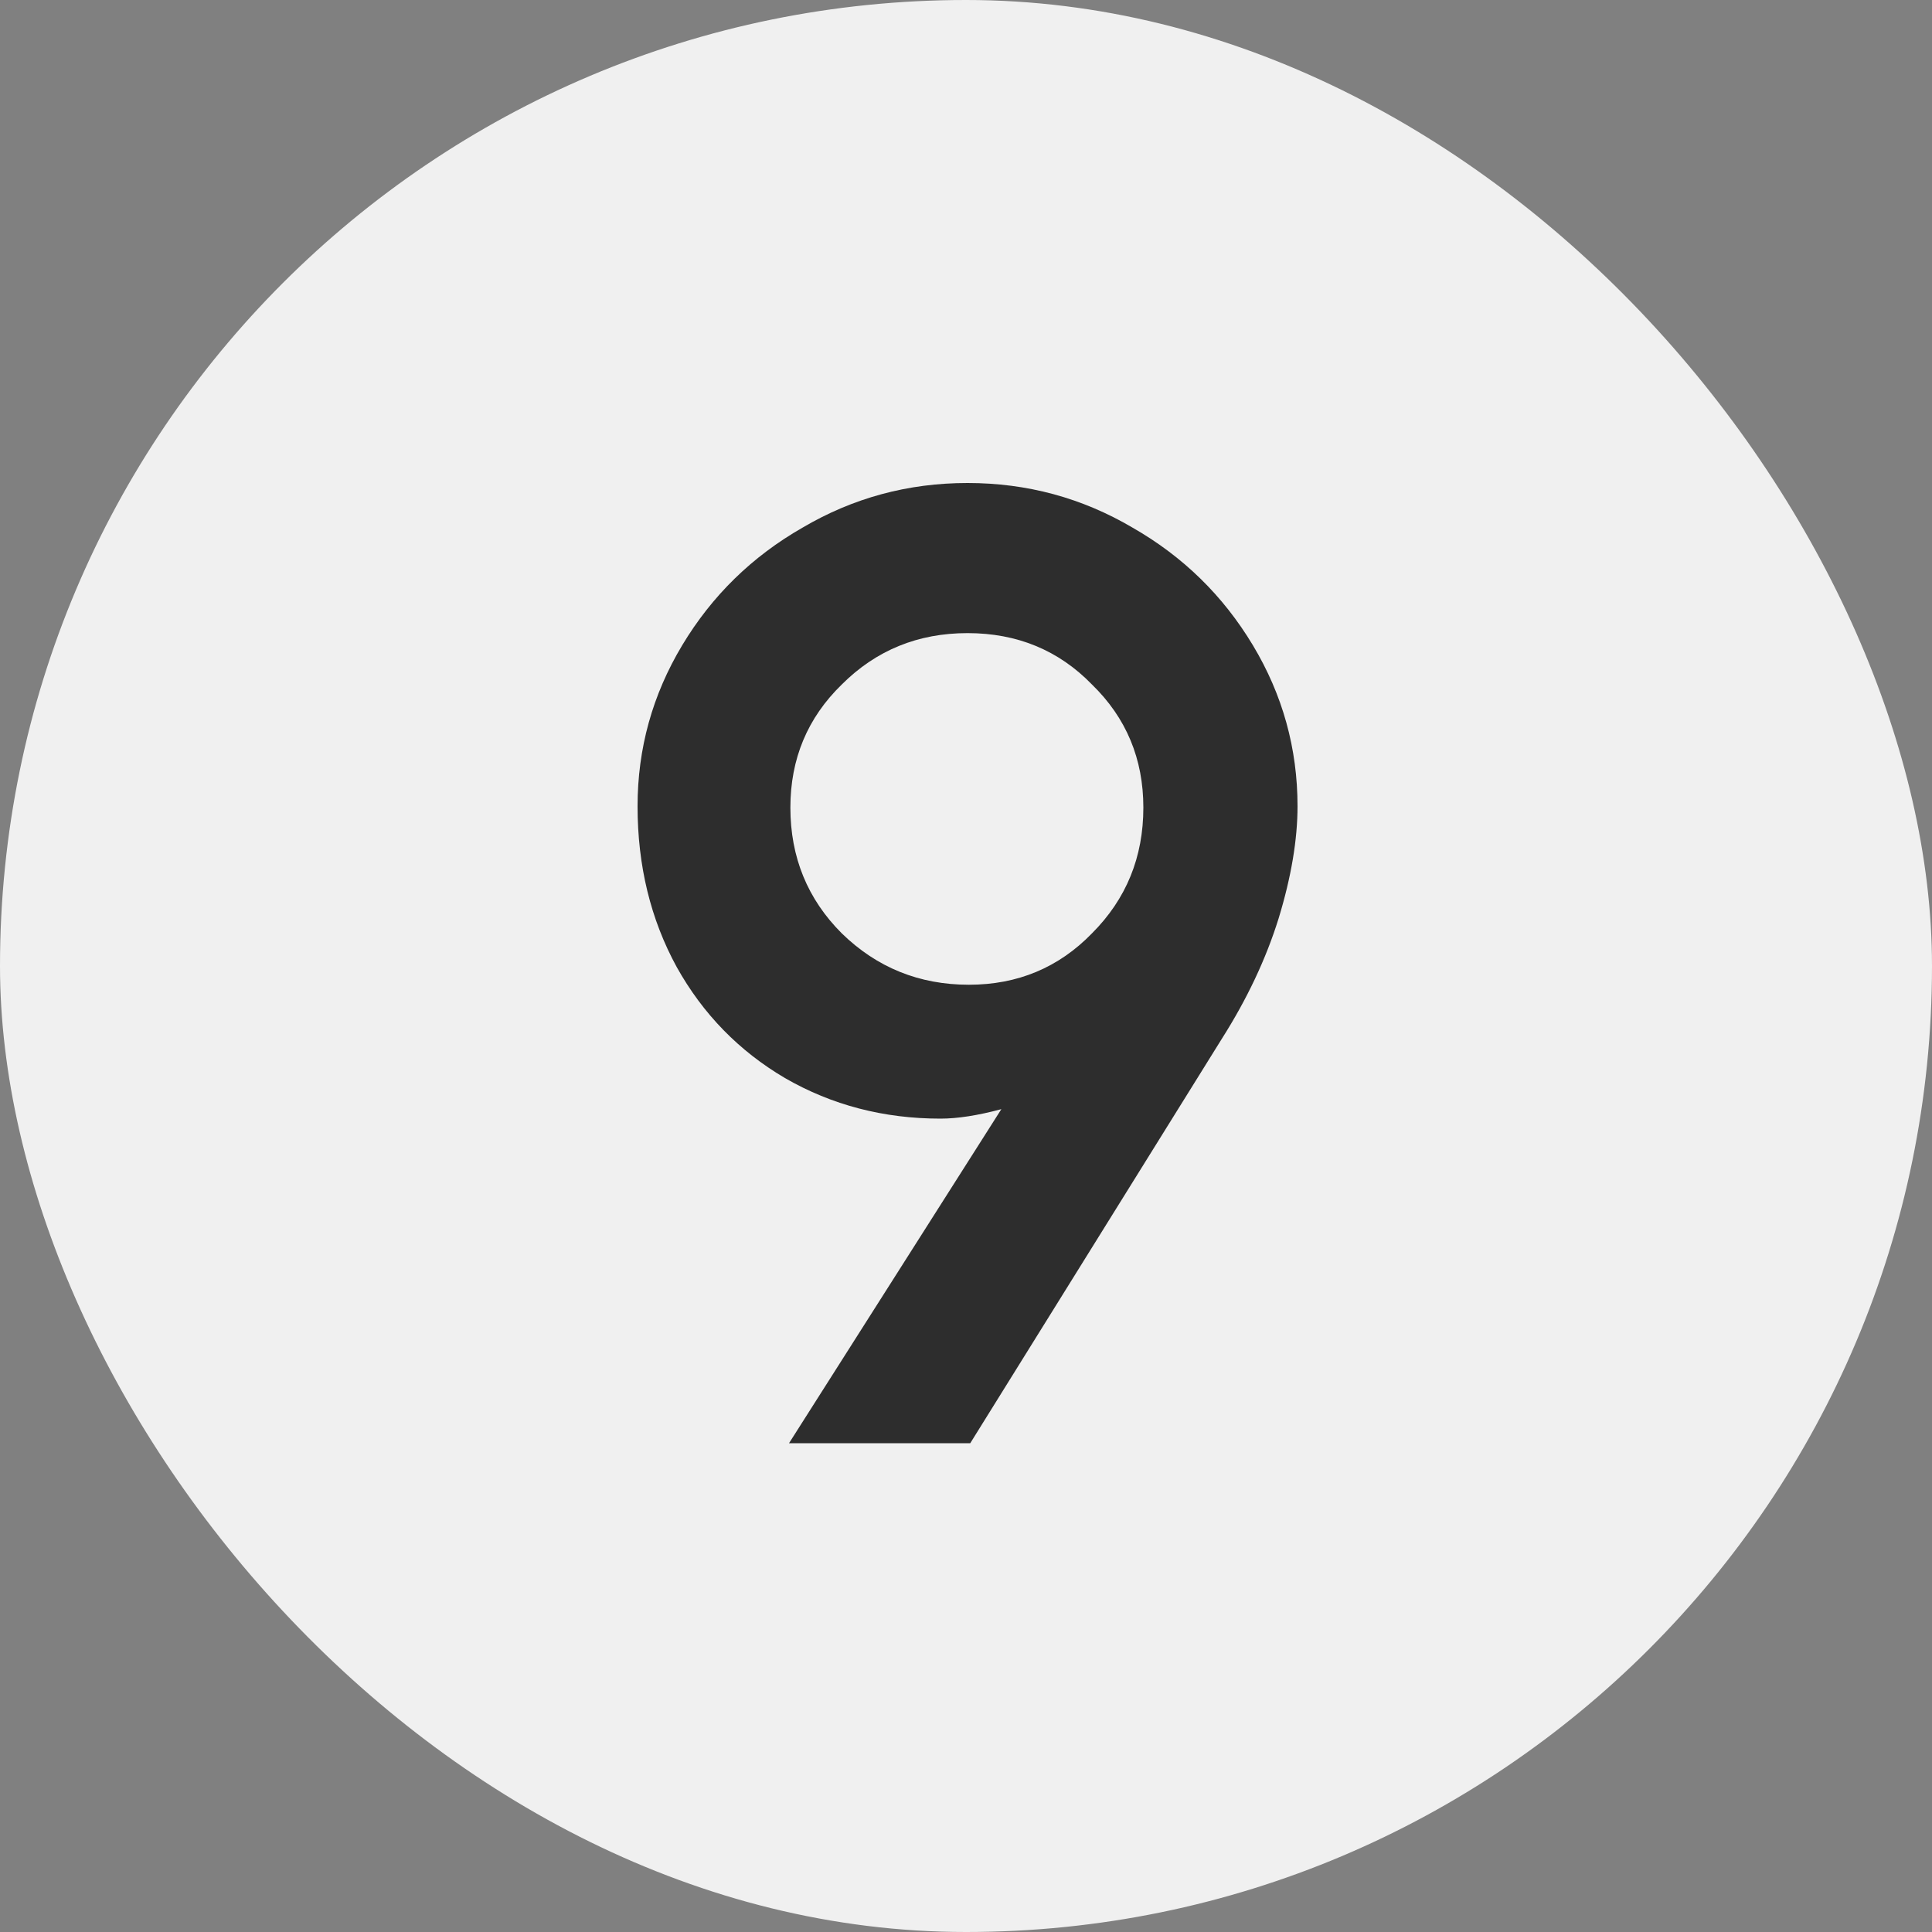
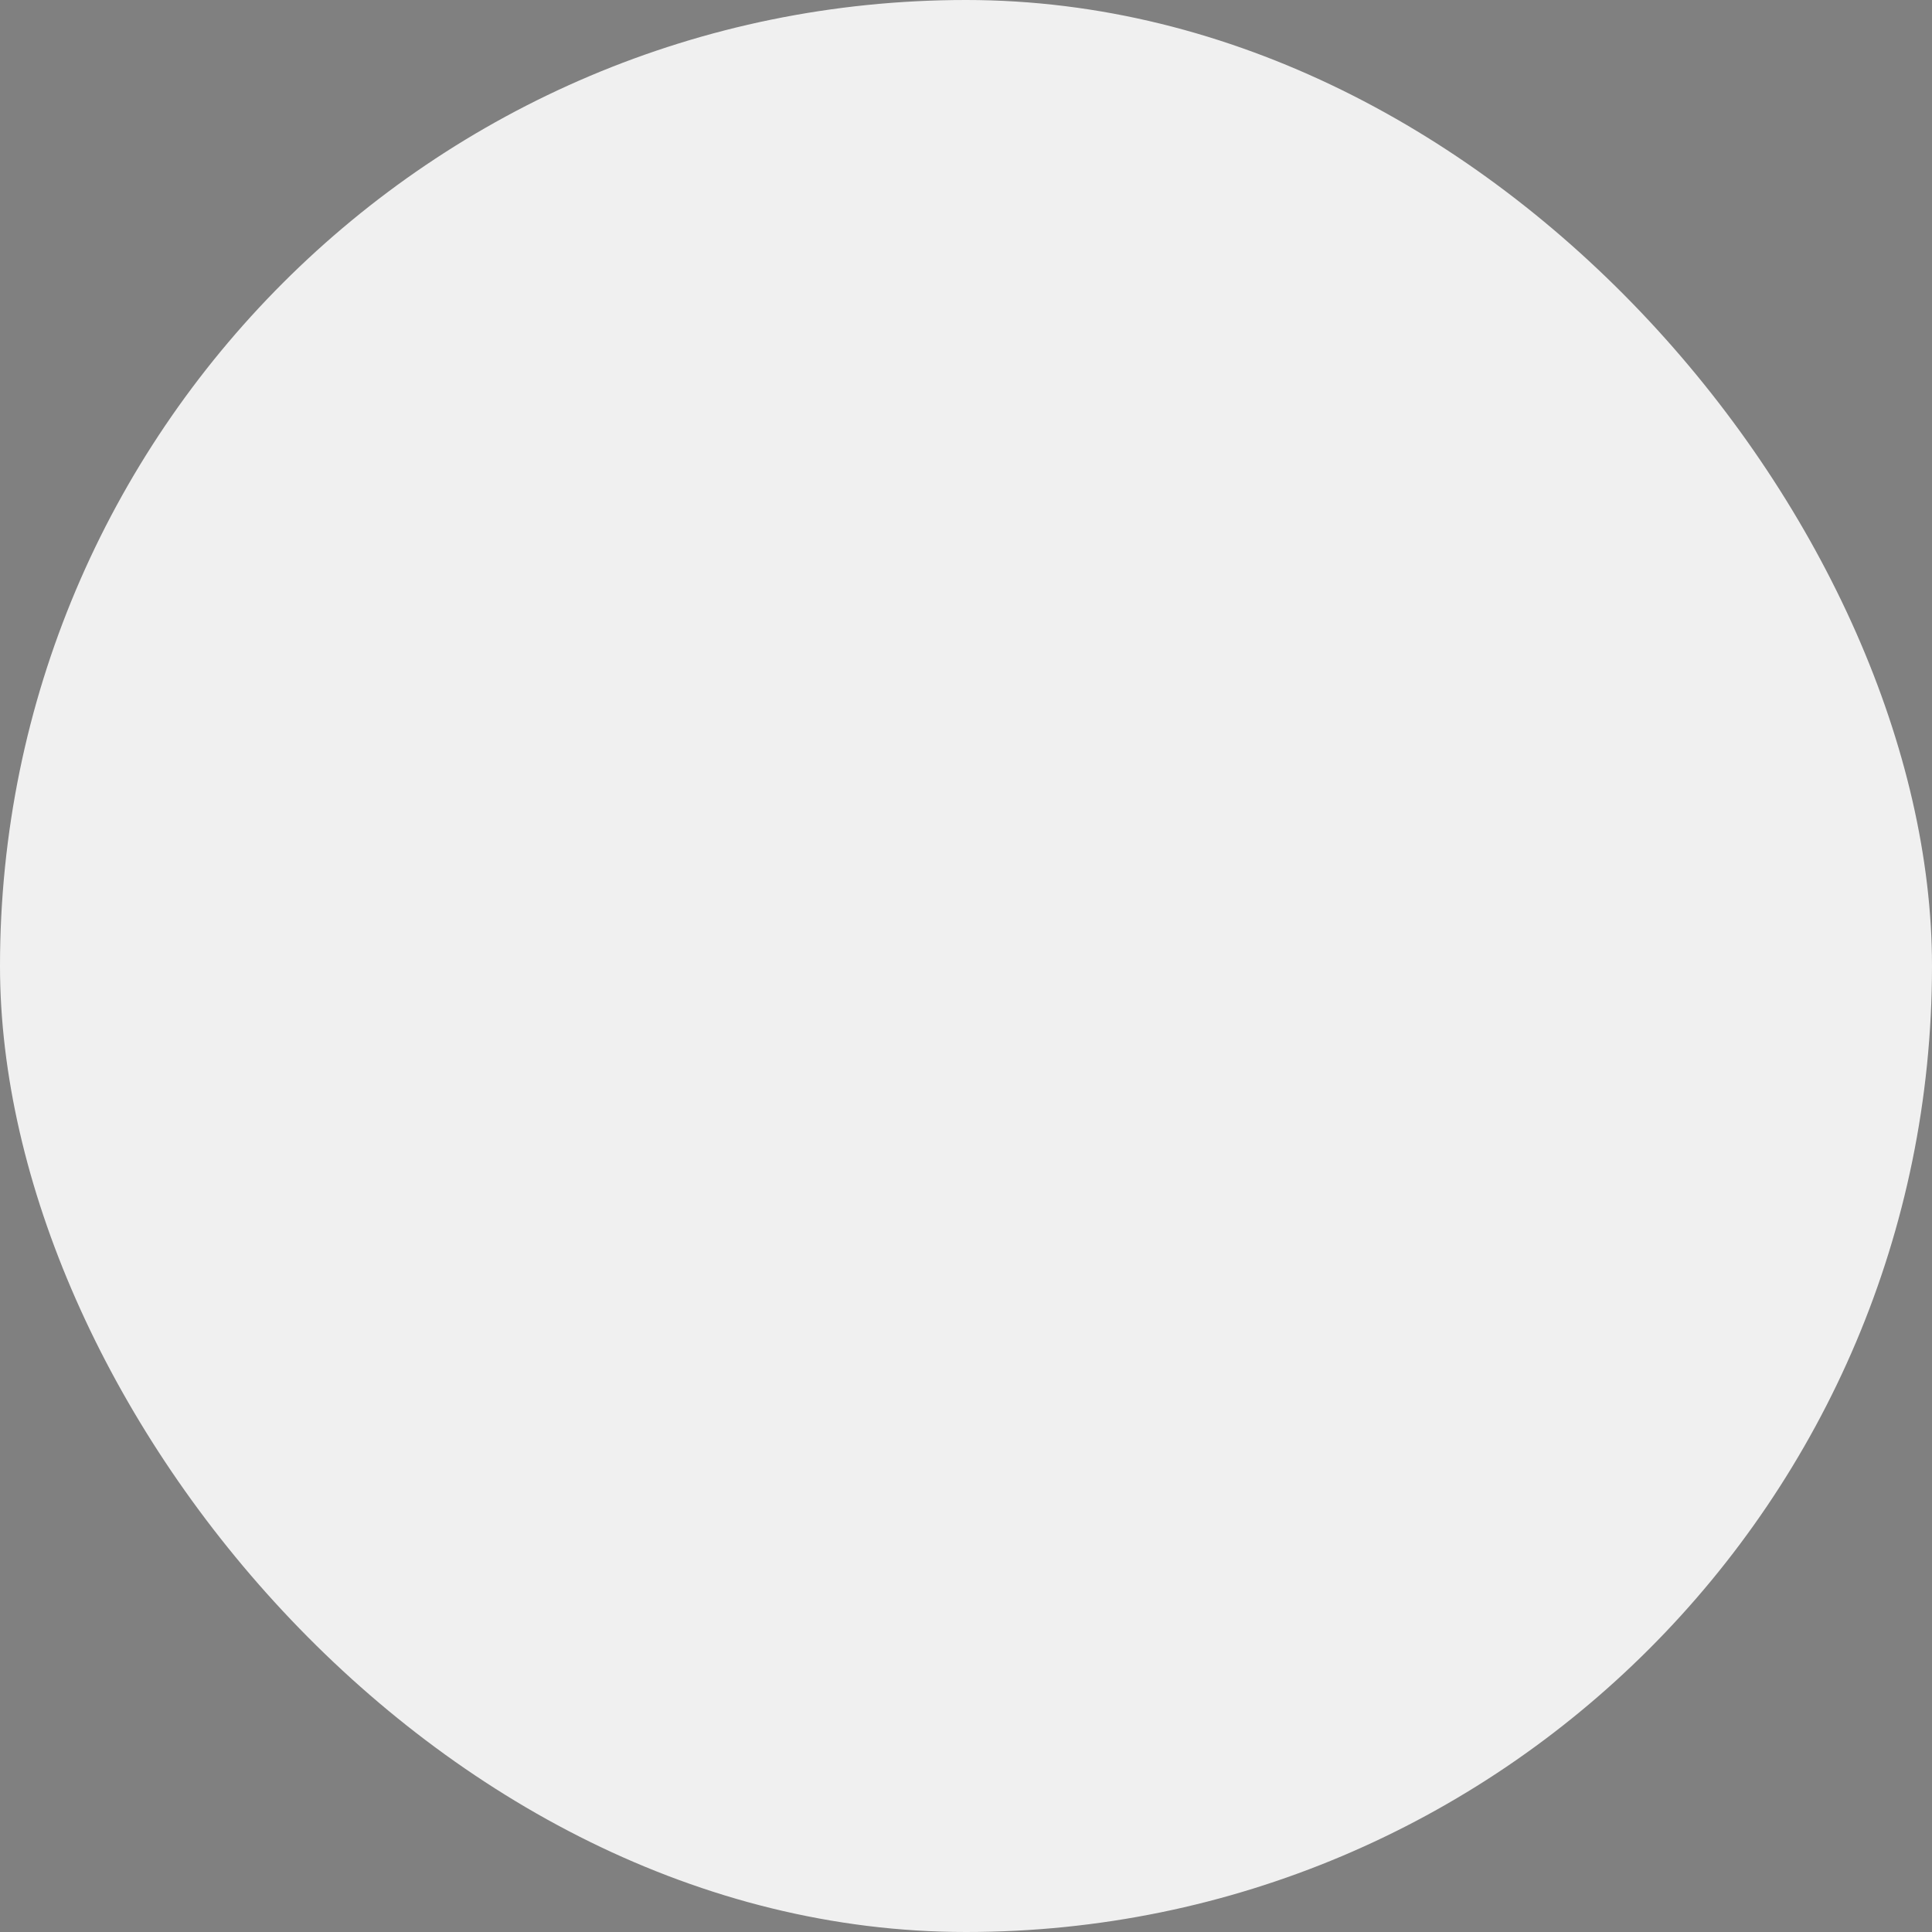
<svg xmlns="http://www.w3.org/2000/svg" width="20" height="20" viewBox="0 0 20 20" fill="none">
  <rect x="0" y="0" width="20" height="20" fill="#808080" stroke="none" />
  <rect width="20" height="20" rx="10" fill="#F0F0F0" />
-   <path d="M10.016 5C10.632 5 11.201 5.154 11.724 5.462C12.247 5.761 12.662 6.167 12.97 6.68C13.278 7.193 13.432 7.749 13.432 8.346C13.432 8.691 13.367 9.079 13.236 9.508C13.105 9.928 12.909 10.343 12.648 10.754L10.044 14.94H8.168L10.366 11.482C10.123 11.547 9.913 11.58 9.736 11.58C9.148 11.58 8.611 11.44 8.126 11.16C7.65 10.88 7.277 10.497 7.006 10.012C6.735 9.517 6.6 8.962 6.6 8.346C6.6 7.749 6.754 7.193 7.062 6.68C7.37 6.167 7.785 5.761 8.308 5.462C8.831 5.154 9.4 5 10.016 5ZM8.182 8.36C8.182 8.873 8.359 9.307 8.714 9.662C9.078 10.017 9.517 10.194 10.03 10.194C10.534 10.194 10.959 10.017 11.304 9.662C11.659 9.307 11.836 8.873 11.836 8.36C11.836 7.856 11.659 7.431 11.304 7.086C10.959 6.731 10.529 6.554 10.016 6.554C9.503 6.554 9.069 6.731 8.714 7.086C8.359 7.431 8.182 7.856 8.182 8.36Z" fill="#2D2D2D" />
</svg>